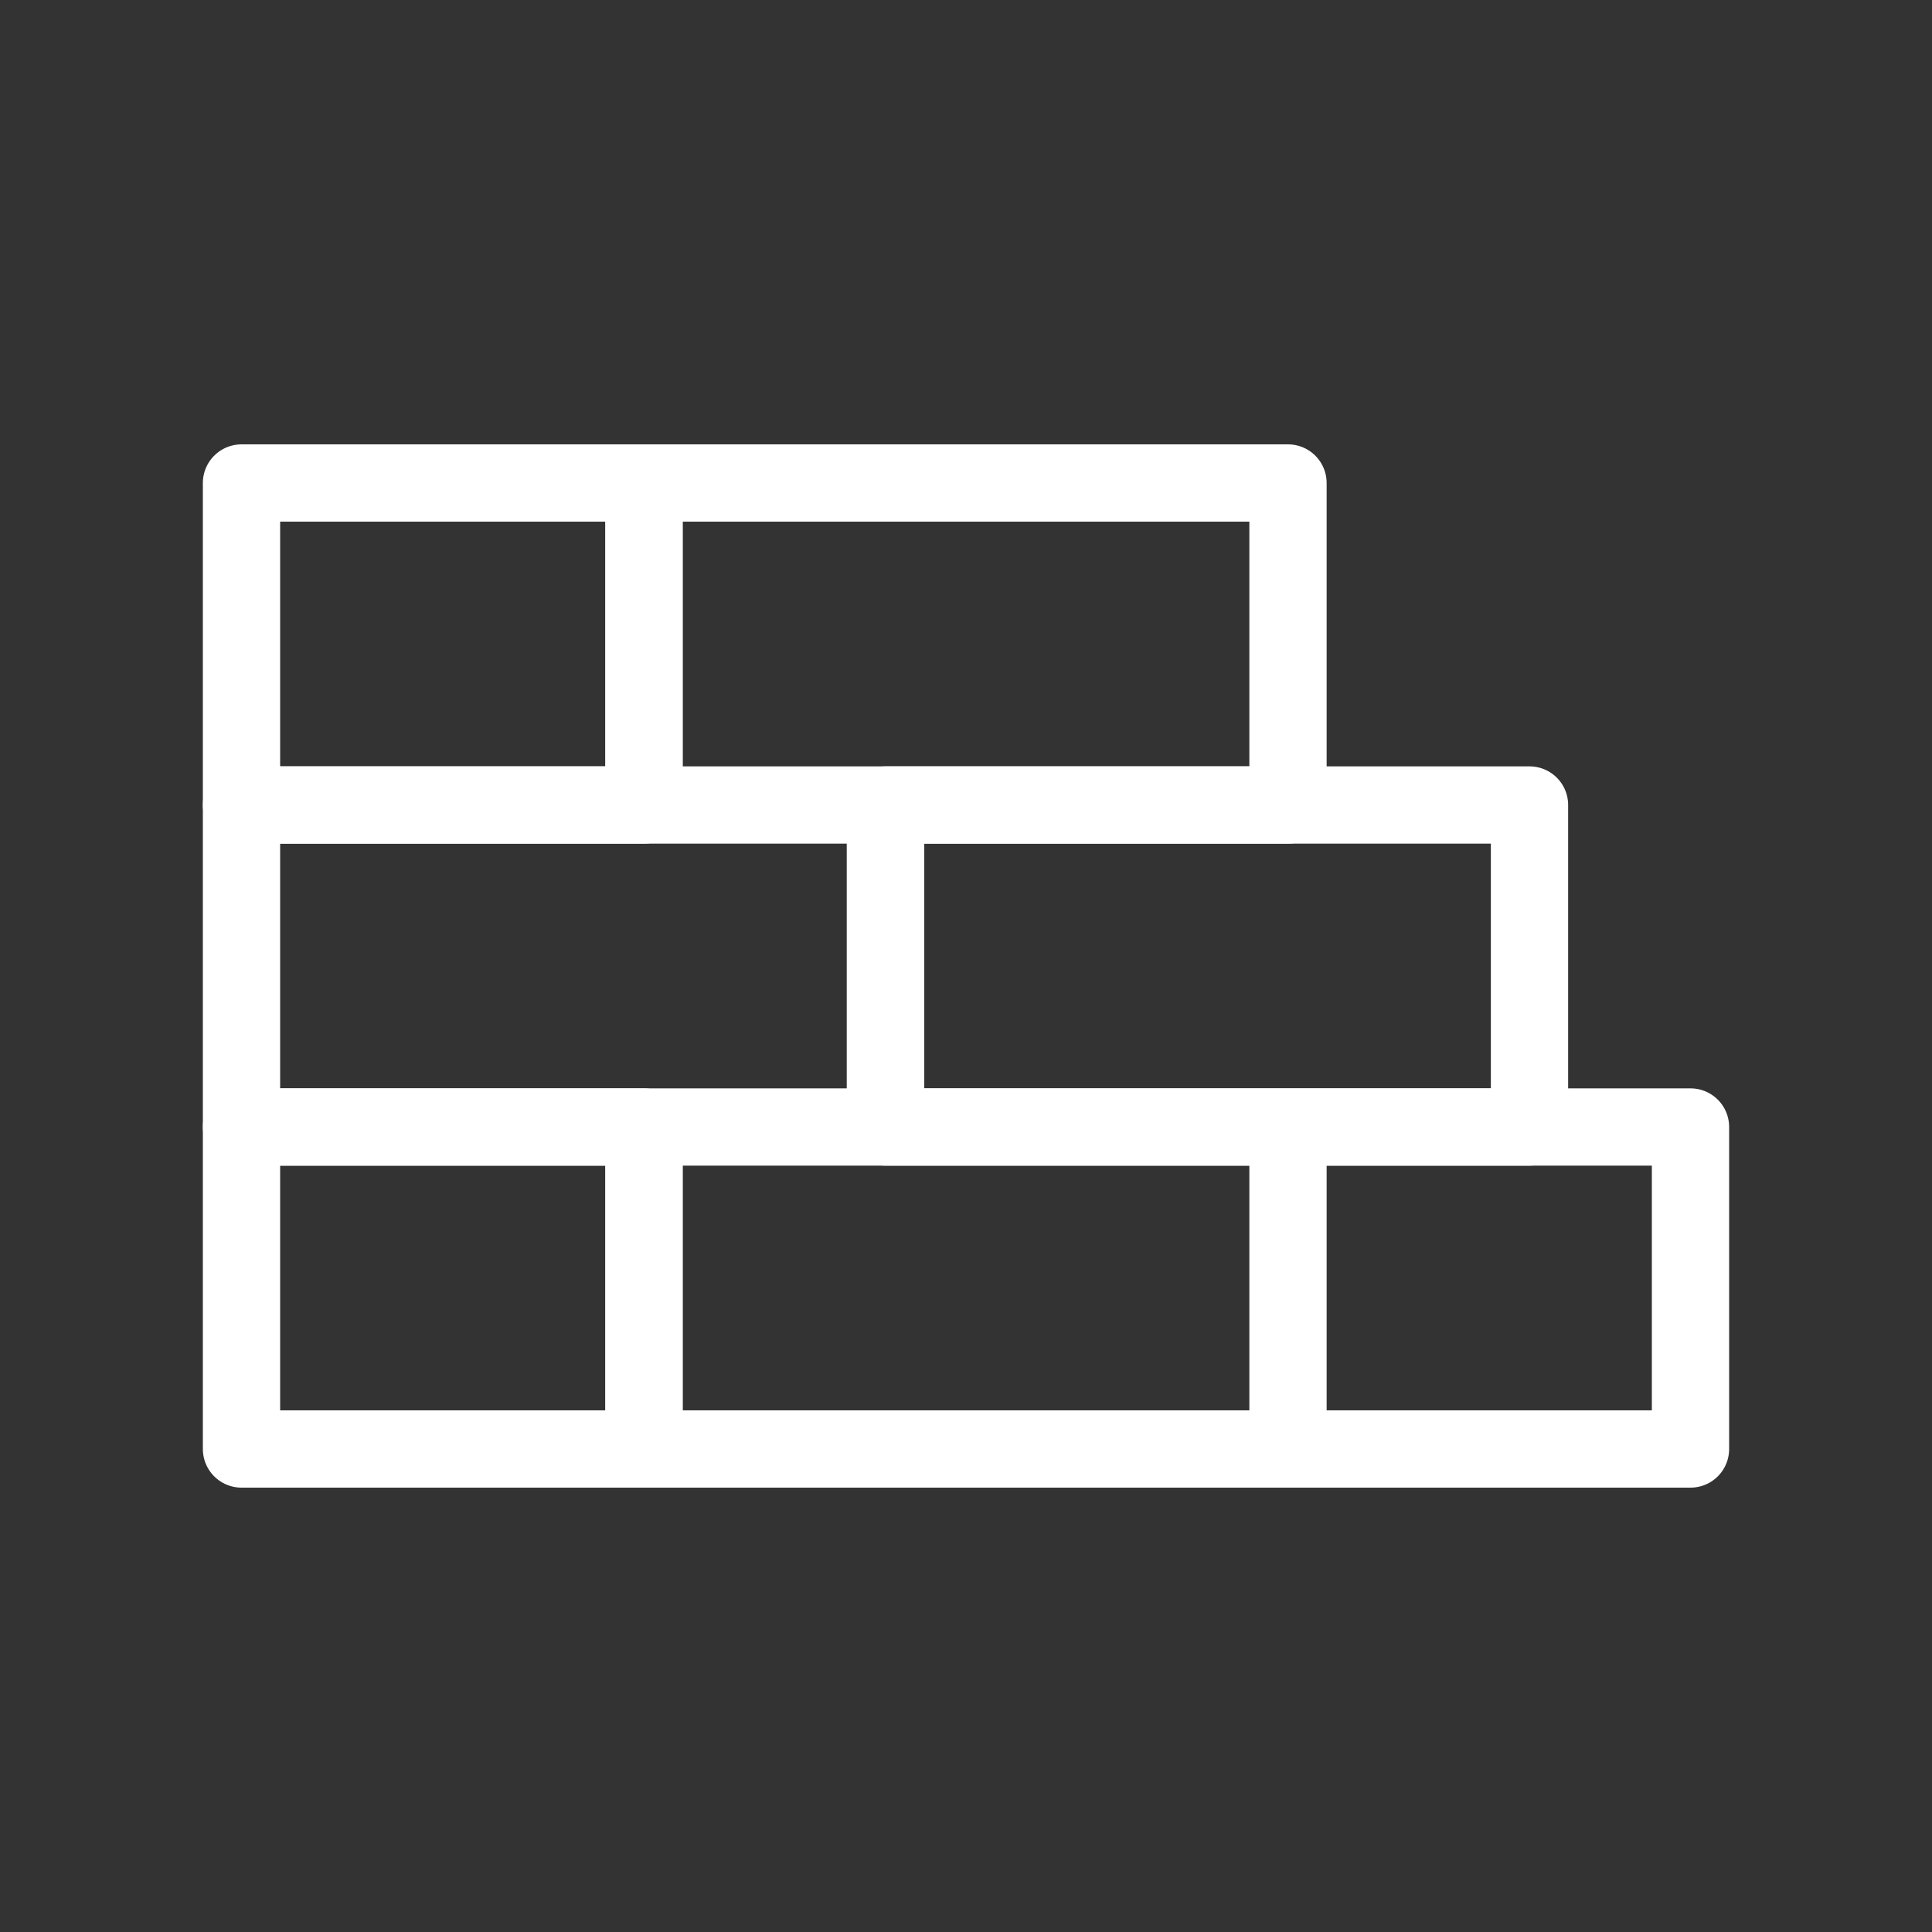
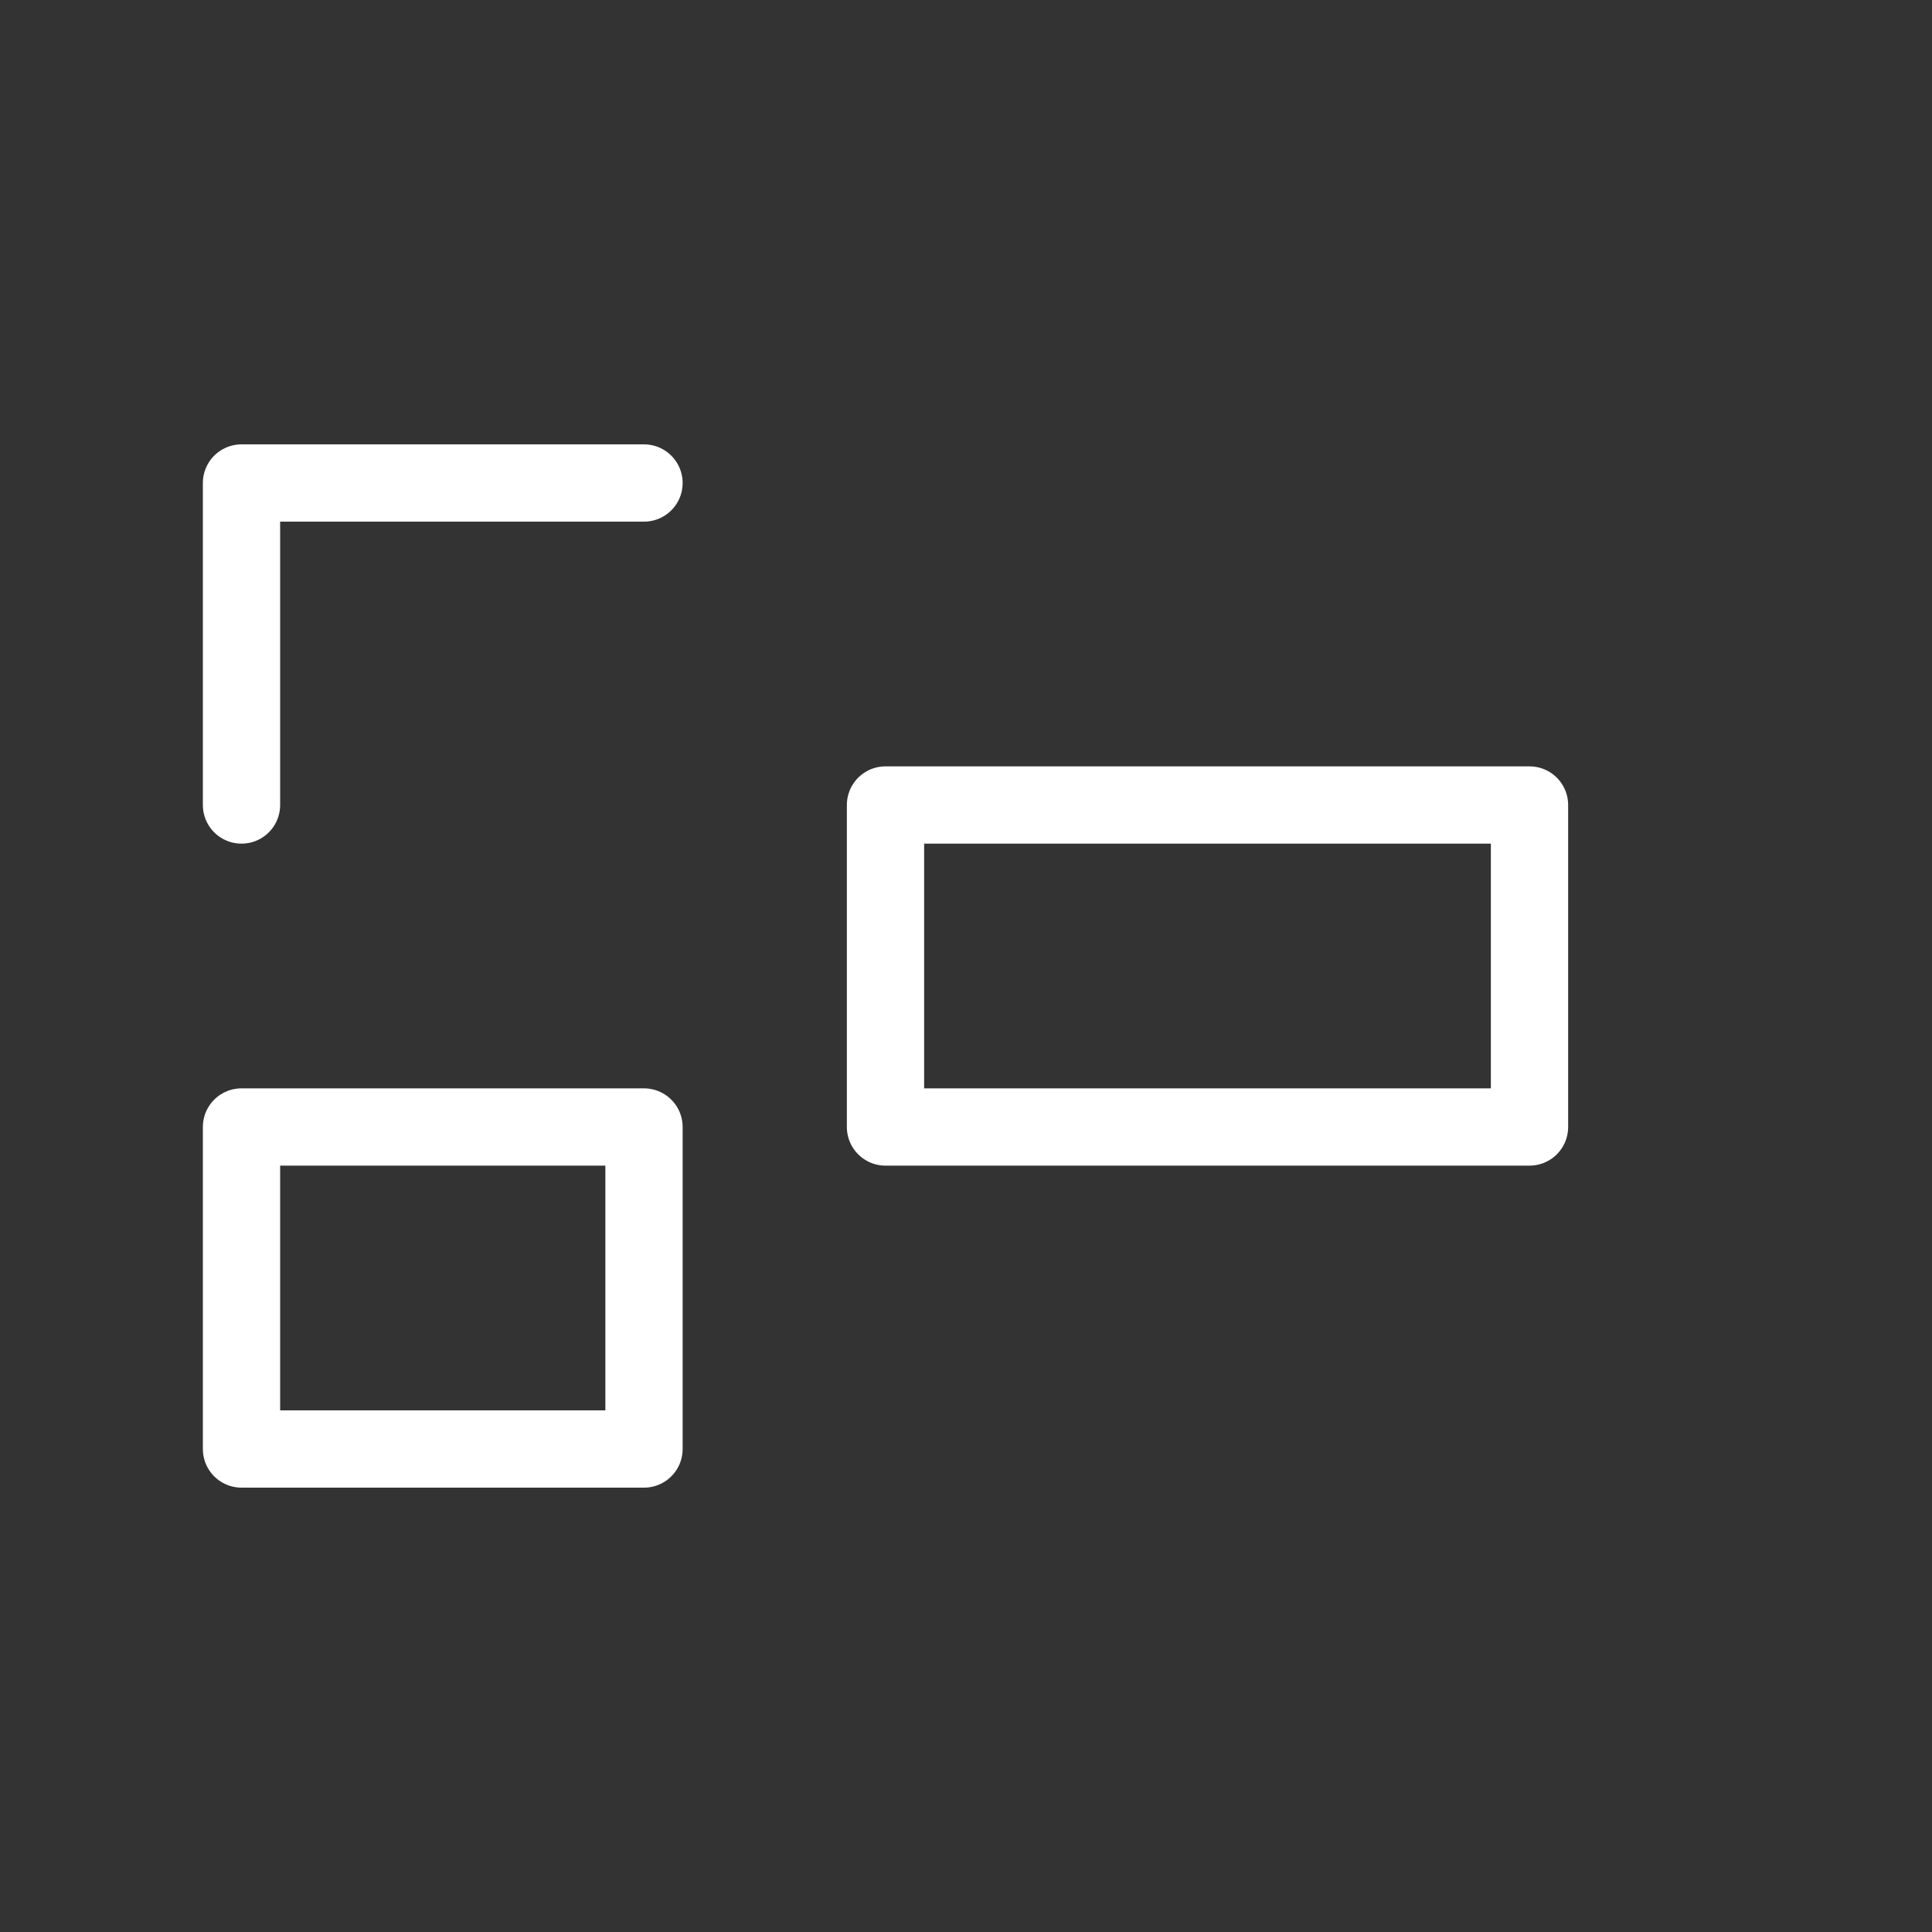
<svg xmlns="http://www.w3.org/2000/svg" width="48" height="48" viewBox="0 0 48 48" fill="none">
  <rect x="0" y="0" width="48" height="48" fill="#333333" stroke="none" />
-   <path d="M22 28H38V20H22V28ZM16 28H6V36H16V28ZM16 12H6V20H16V12Z" stroke="white" stroke-width="1.92" stroke-linecap="round" stroke-linejoin="round" />
-   <path d="M32 28H16V36H32M32 28V36M32 28H42V36H32M6 28H22V20H6V28ZM16 20H32V12H16V20Z" stroke="white" stroke-width="1.92" stroke-linecap="round" stroke-linejoin="round" />
+   <path d="M22 28H38V20H22V28ZM16 28H6V36H16V28ZM16 12H6V20V12Z" stroke="white" stroke-width="1.92" stroke-linecap="round" stroke-linejoin="round" />
</svg>